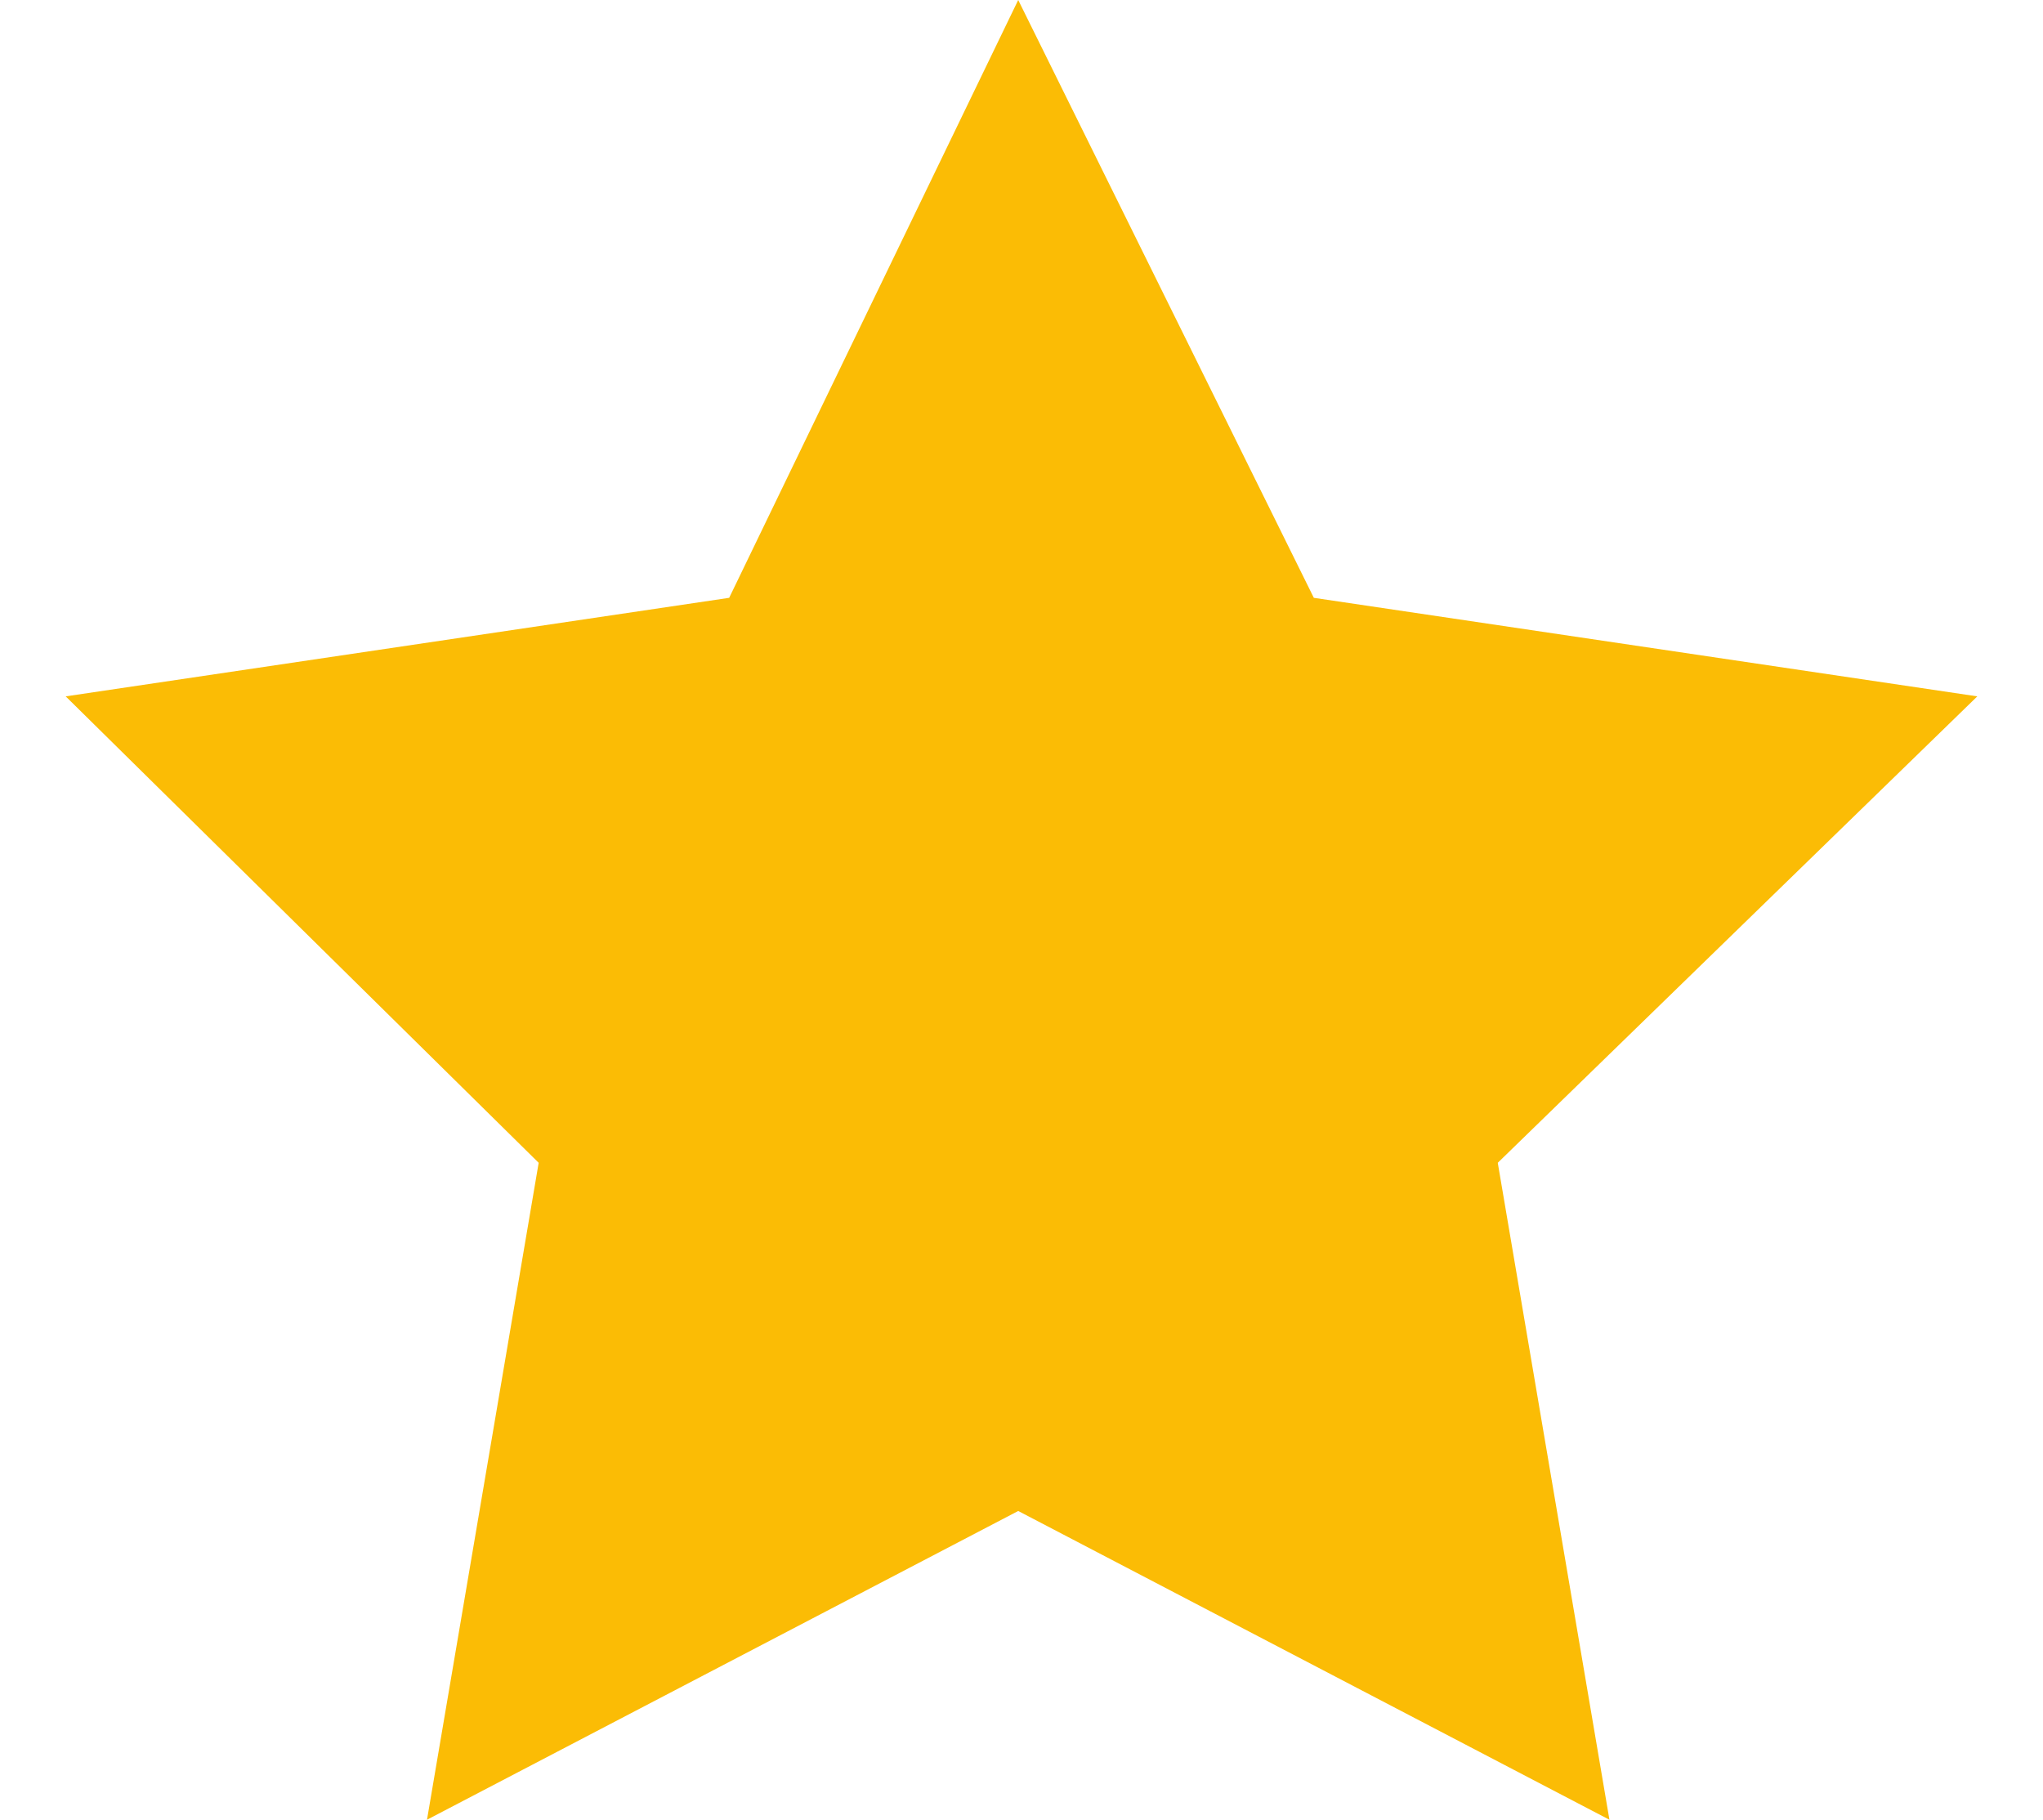
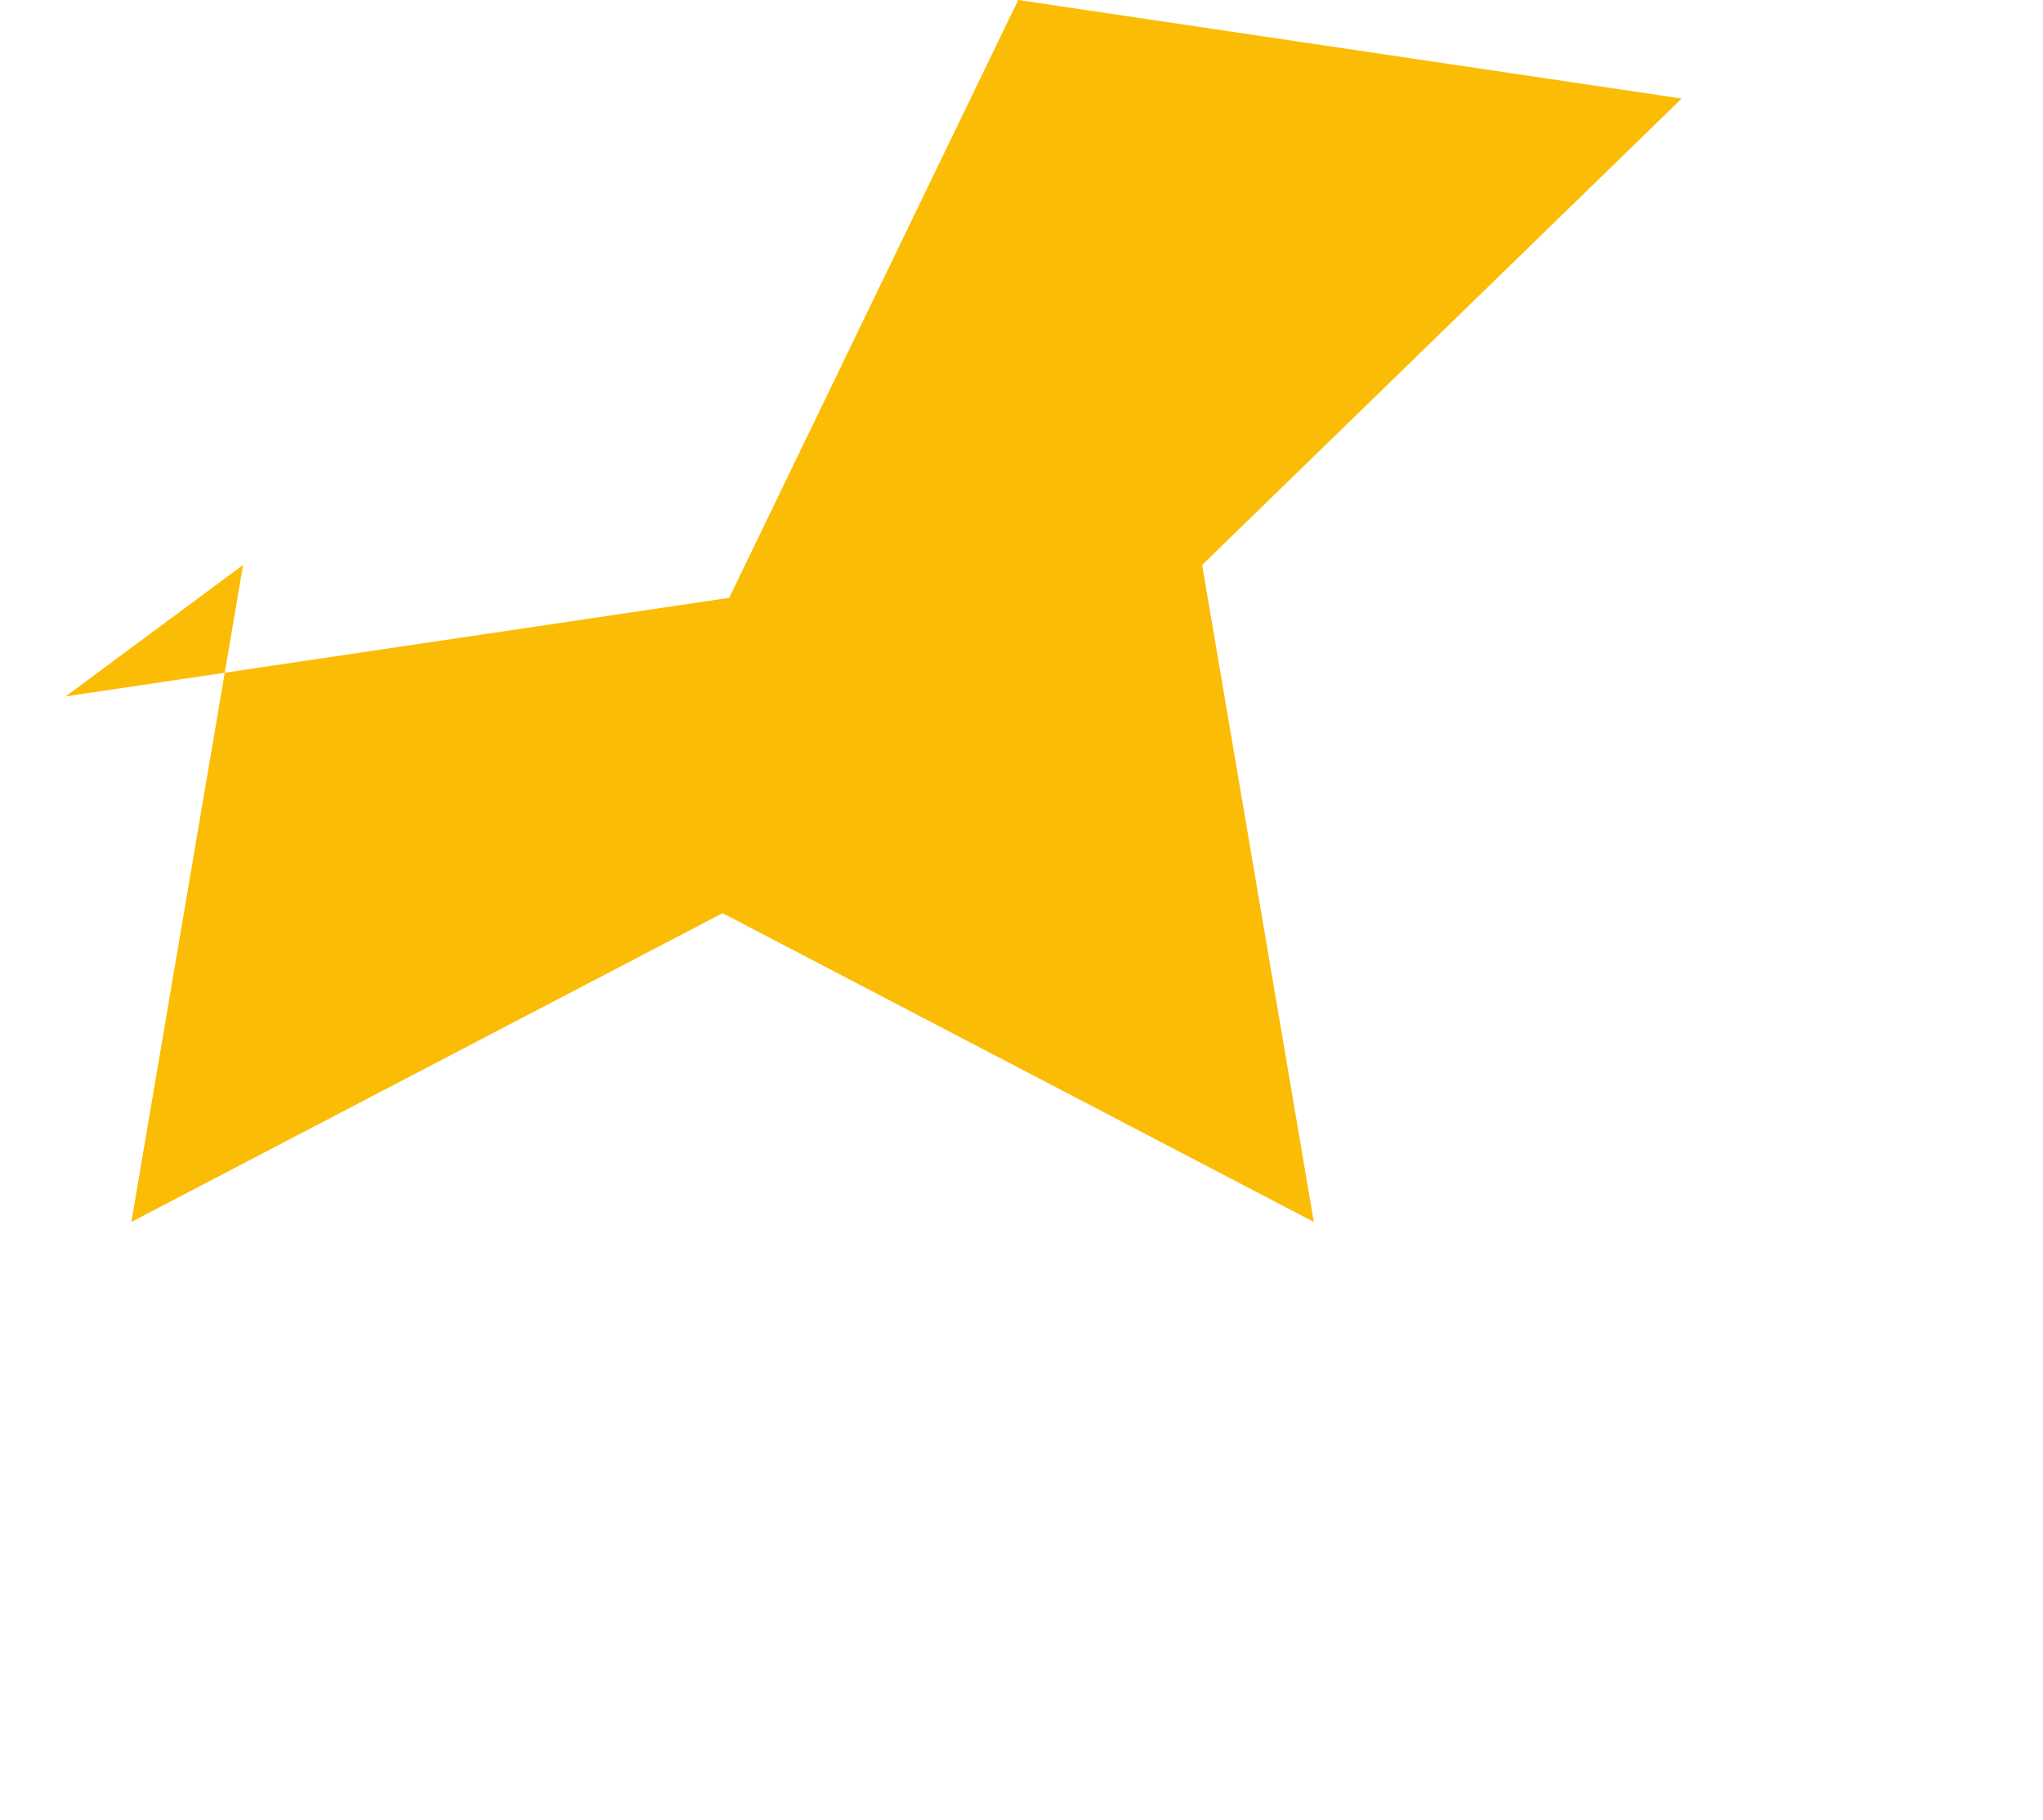
<svg xmlns="http://www.w3.org/2000/svg" version="1.1" id="Layer_1" x="0px" y="0px" viewBox="0 0 31.1 27.7" style="enable-background:new 0 0 31.1 27.7;" xml:space="preserve">
  <style type="text/css">
	.st0{fill:#FBBC05;}
</style>
-   <path class="st0" d="M15.5,0L20,9.1l10.1,1.5l-7.3,7.1l1.7,10l-9-4.7l-9,4.7l1.7-10L1,10.6l10.1-1.5L15.5,0z" />
+   <path class="st0" d="M15.5,0l10.1,1.5l-7.3,7.1l1.7,10l-9-4.7l-9,4.7l1.7-10L1,10.6l10.1-1.5L15.5,0z" />
</svg>